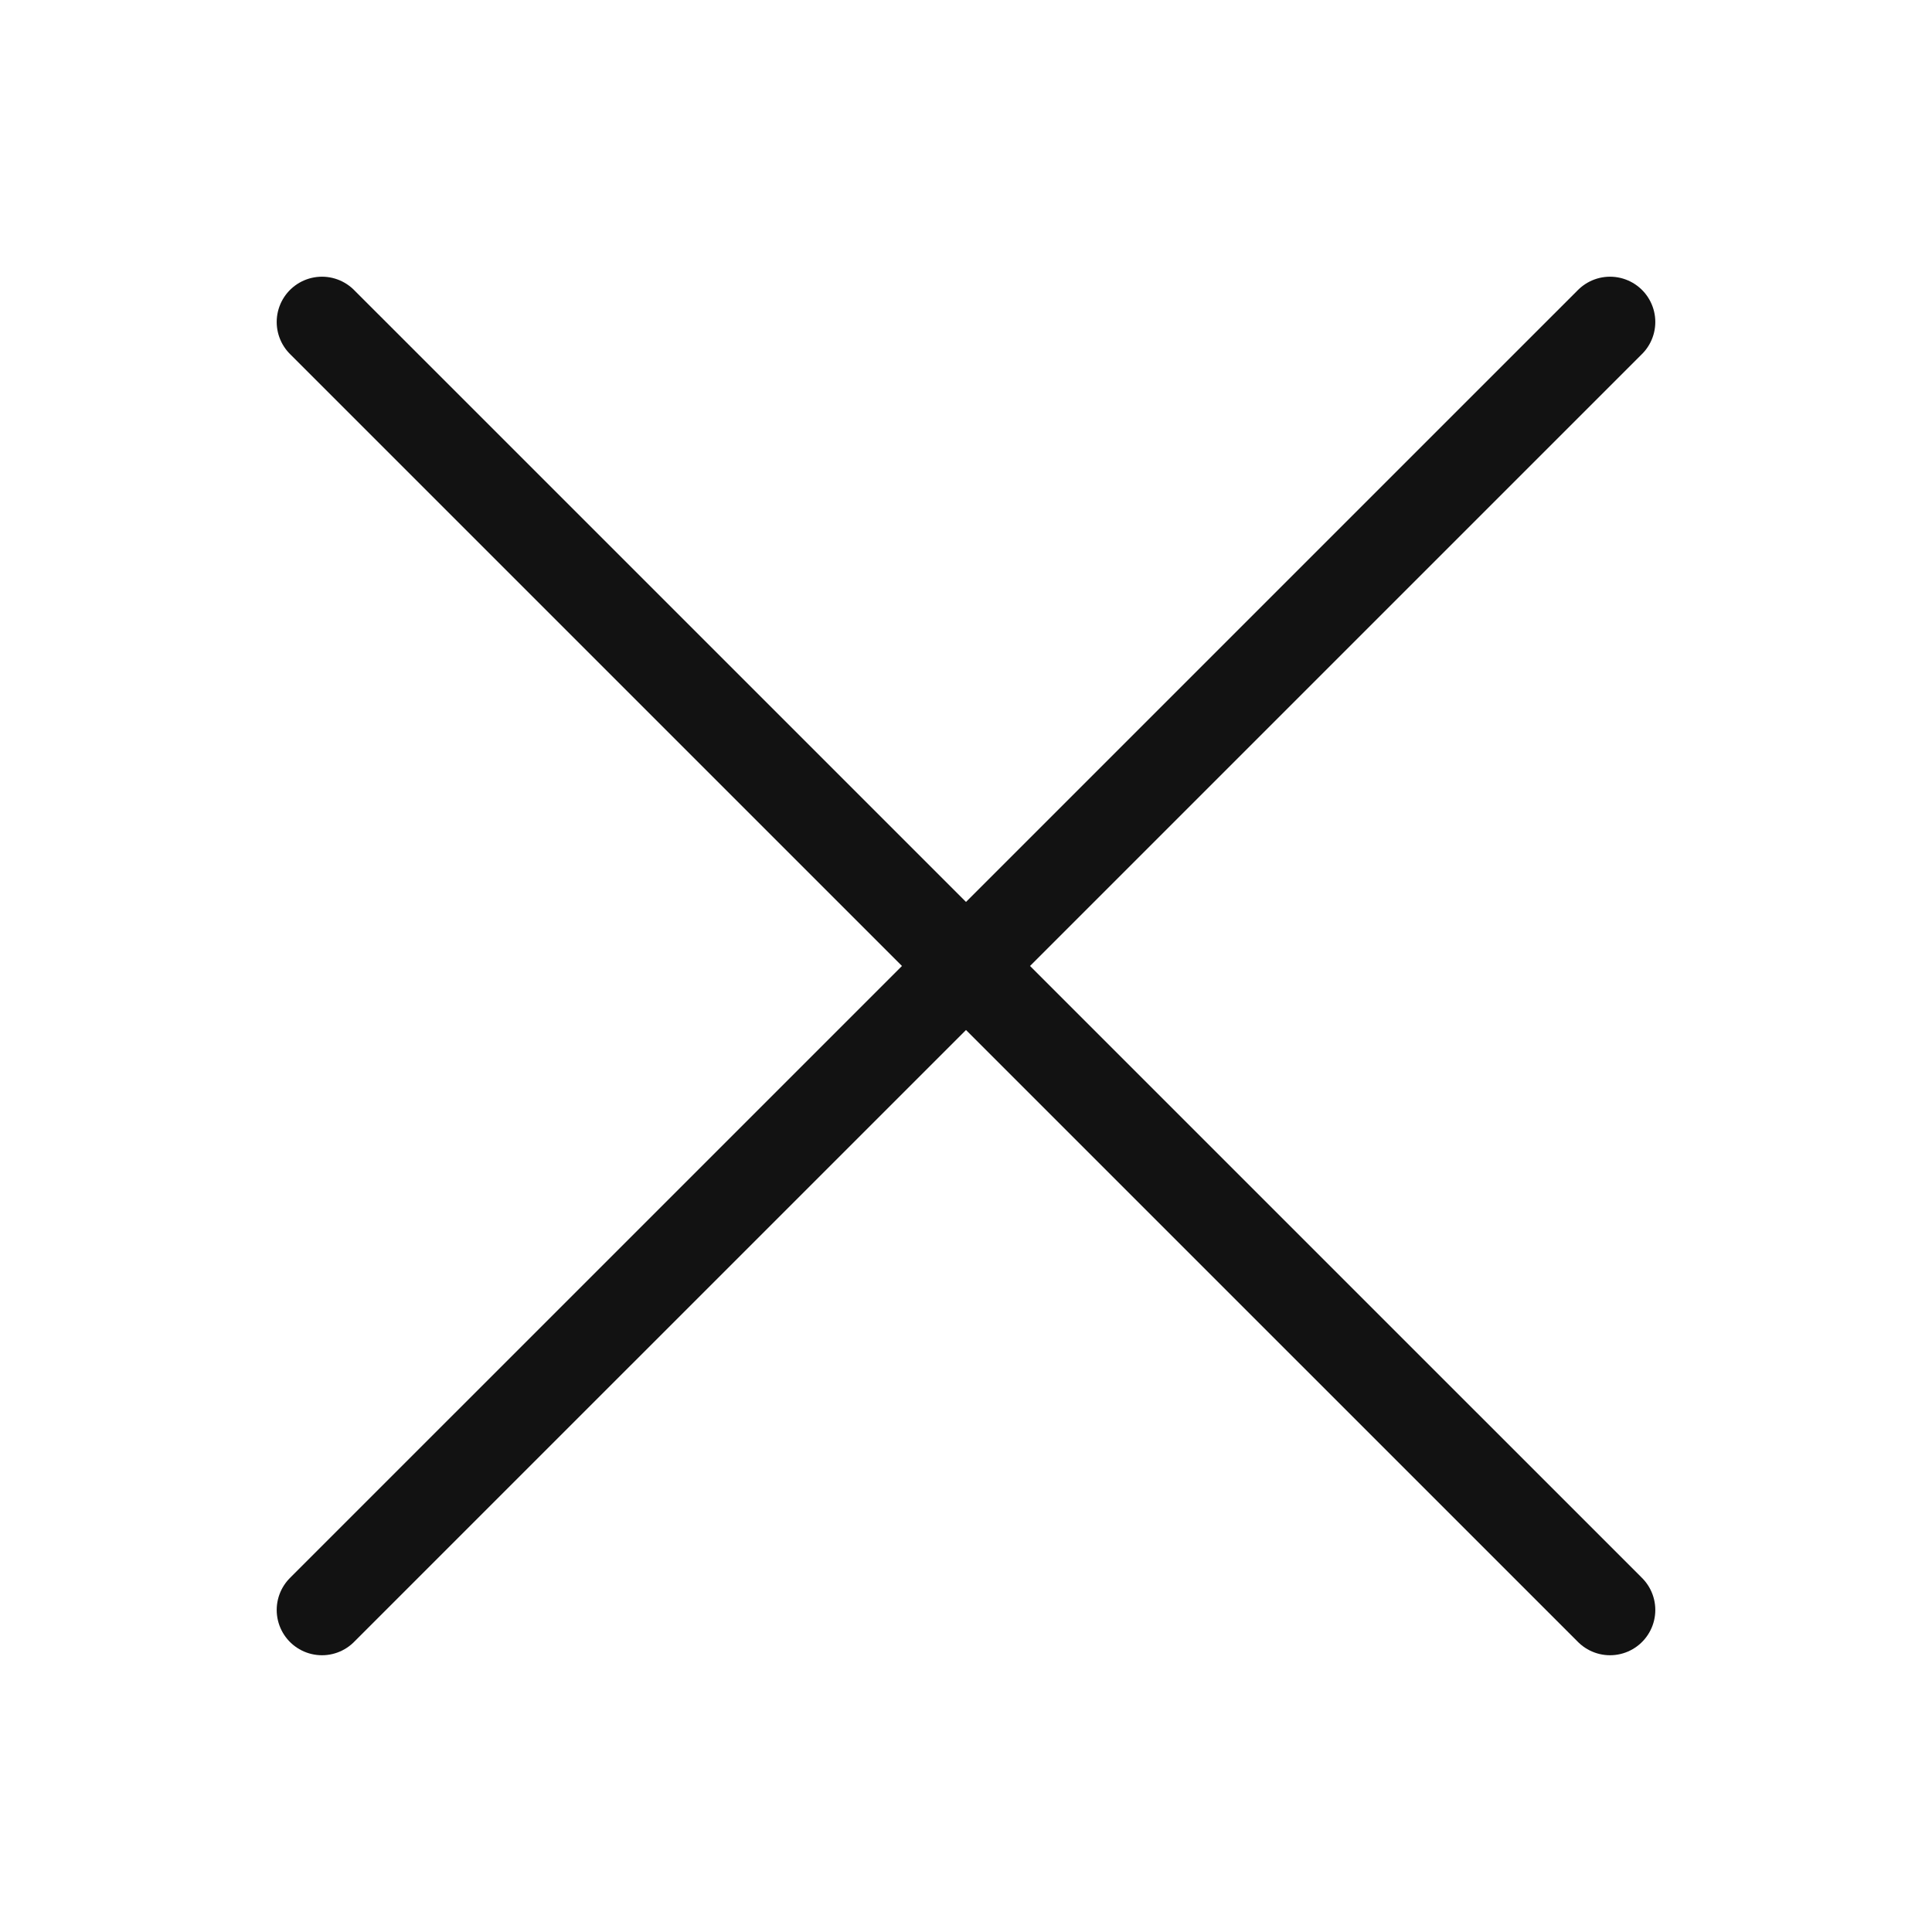
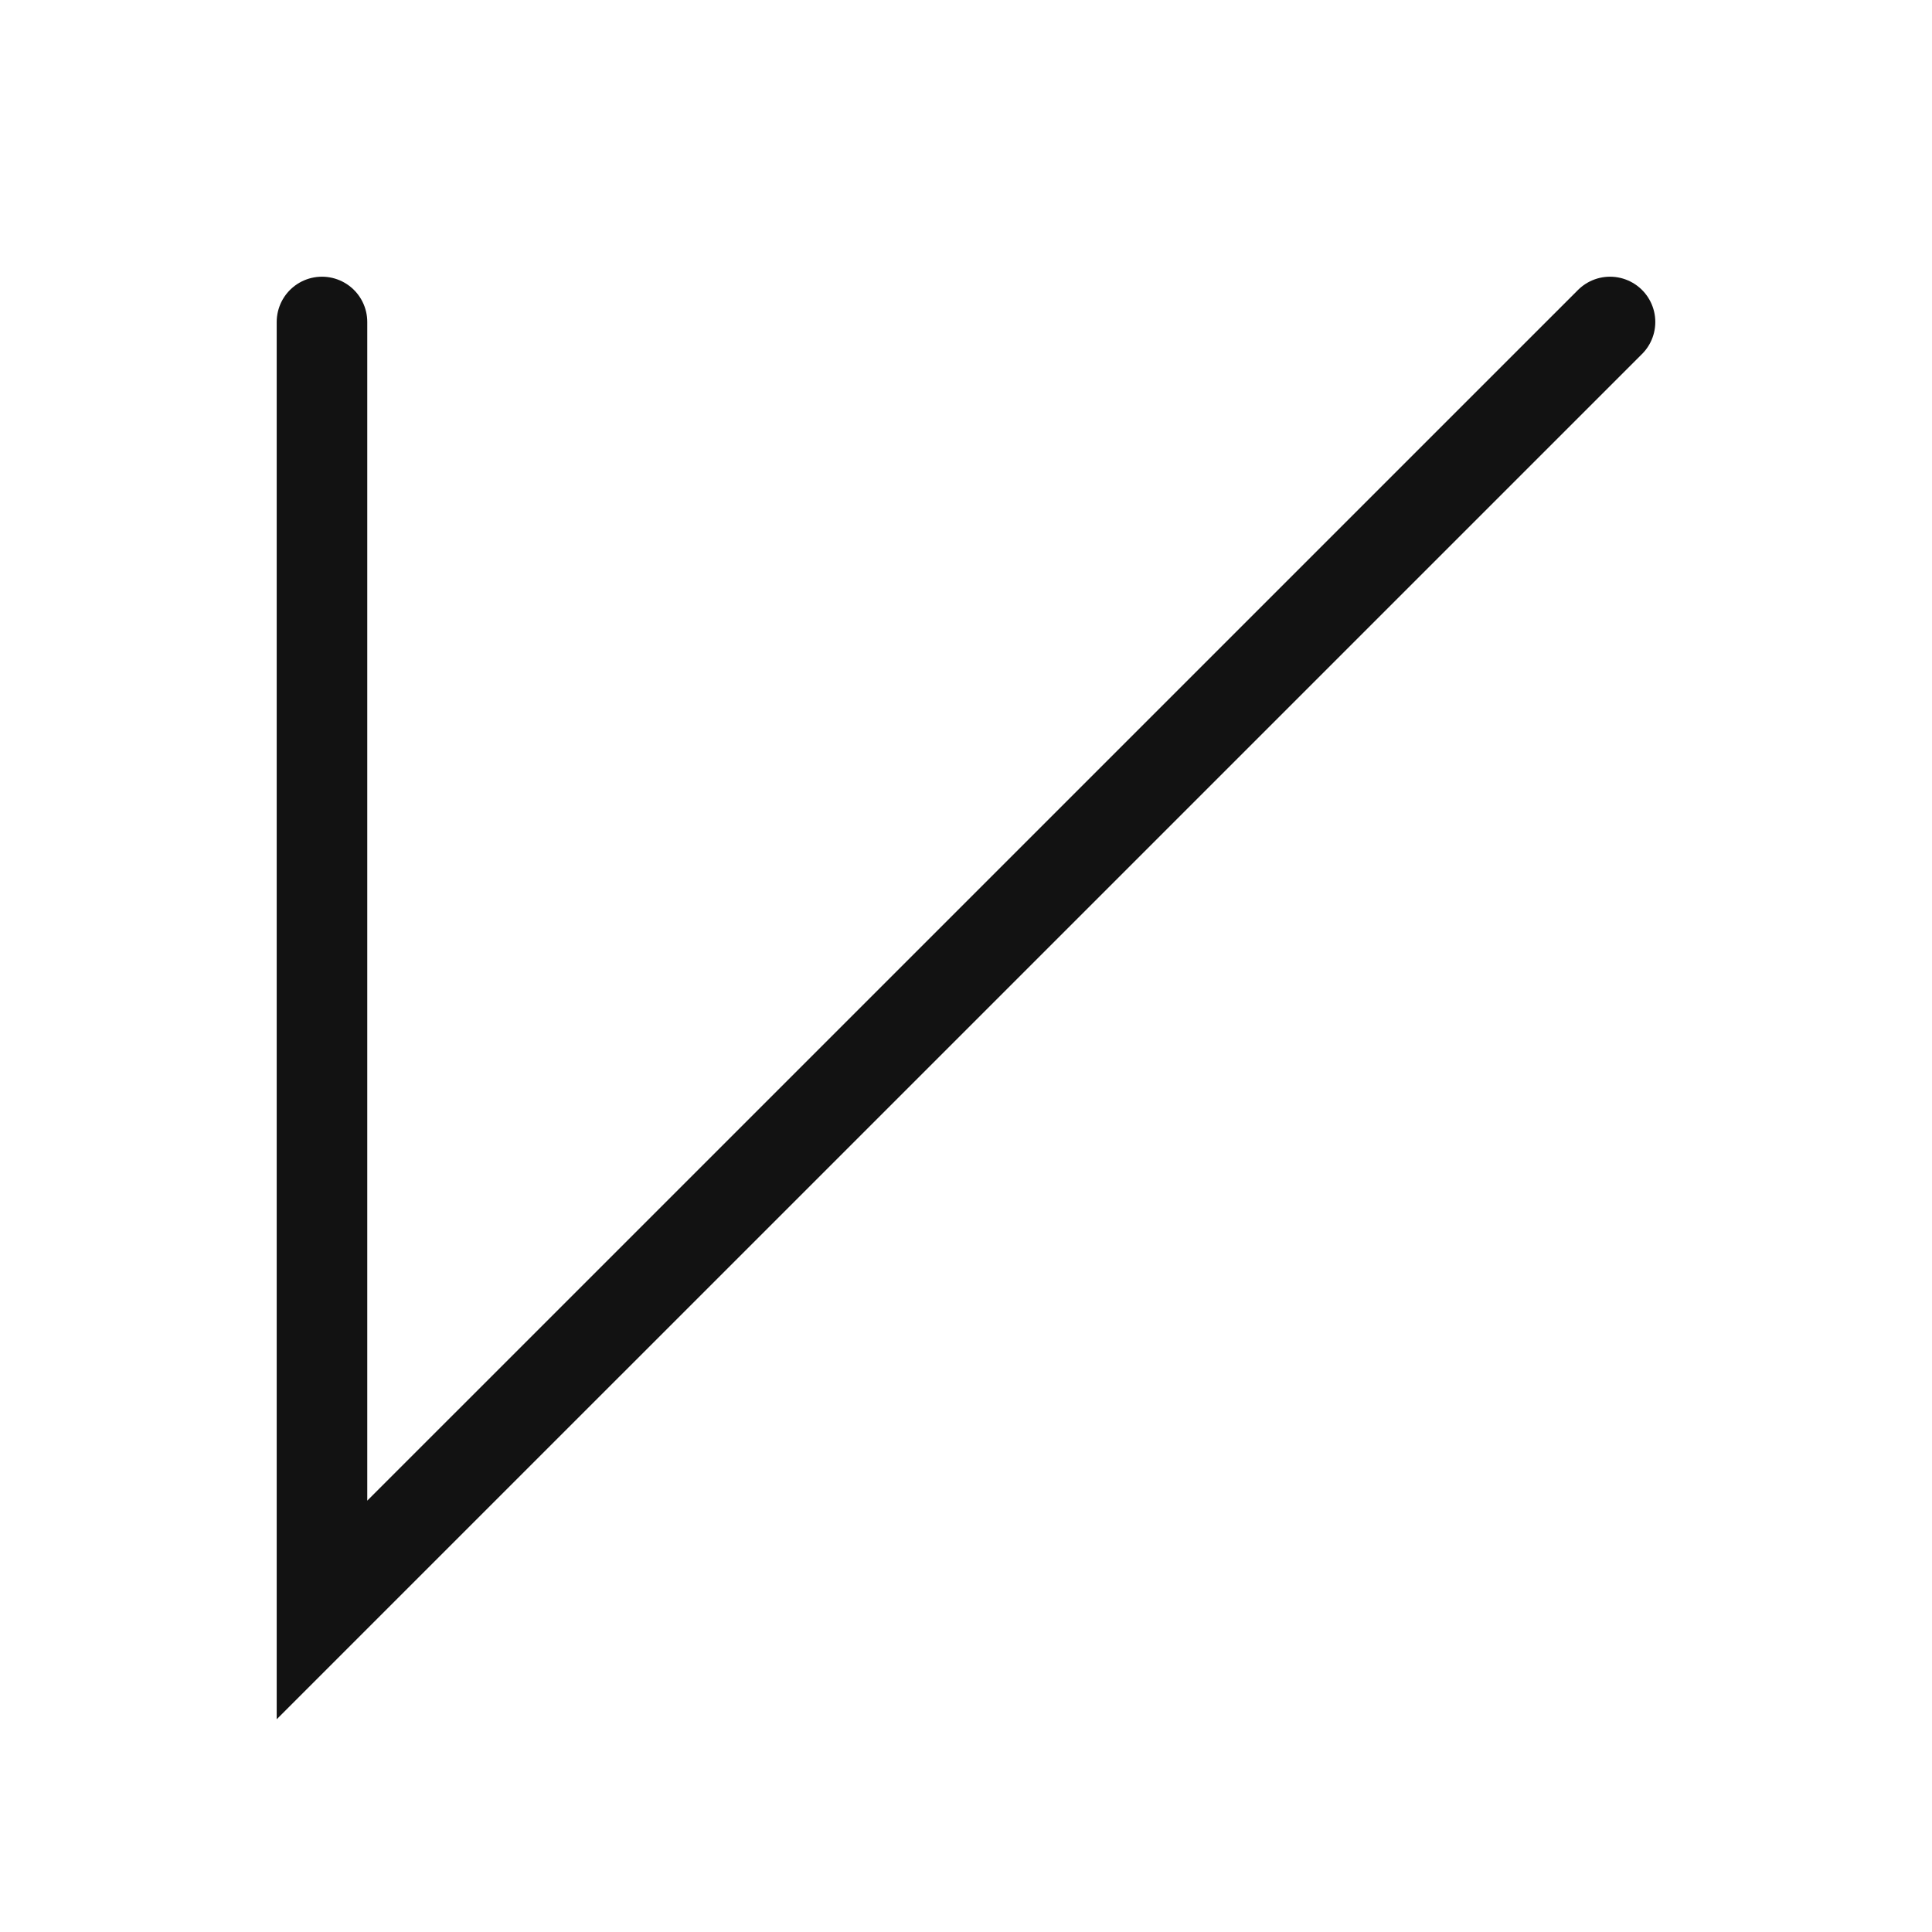
<svg xmlns="http://www.w3.org/2000/svg" width="32" height="32" viewBox="0 0 32 32" fill="none">
-   <path d="M26.667 5.333L5.333 26.666M26.667 26.666L5.333 5.333" stroke="#121212" stroke-width="1.5" stroke-linecap="round" />
+   <path d="M26.667 5.333L5.333 26.666L5.333 5.333" stroke="#121212" stroke-width="1.5" stroke-linecap="round" />
</svg>